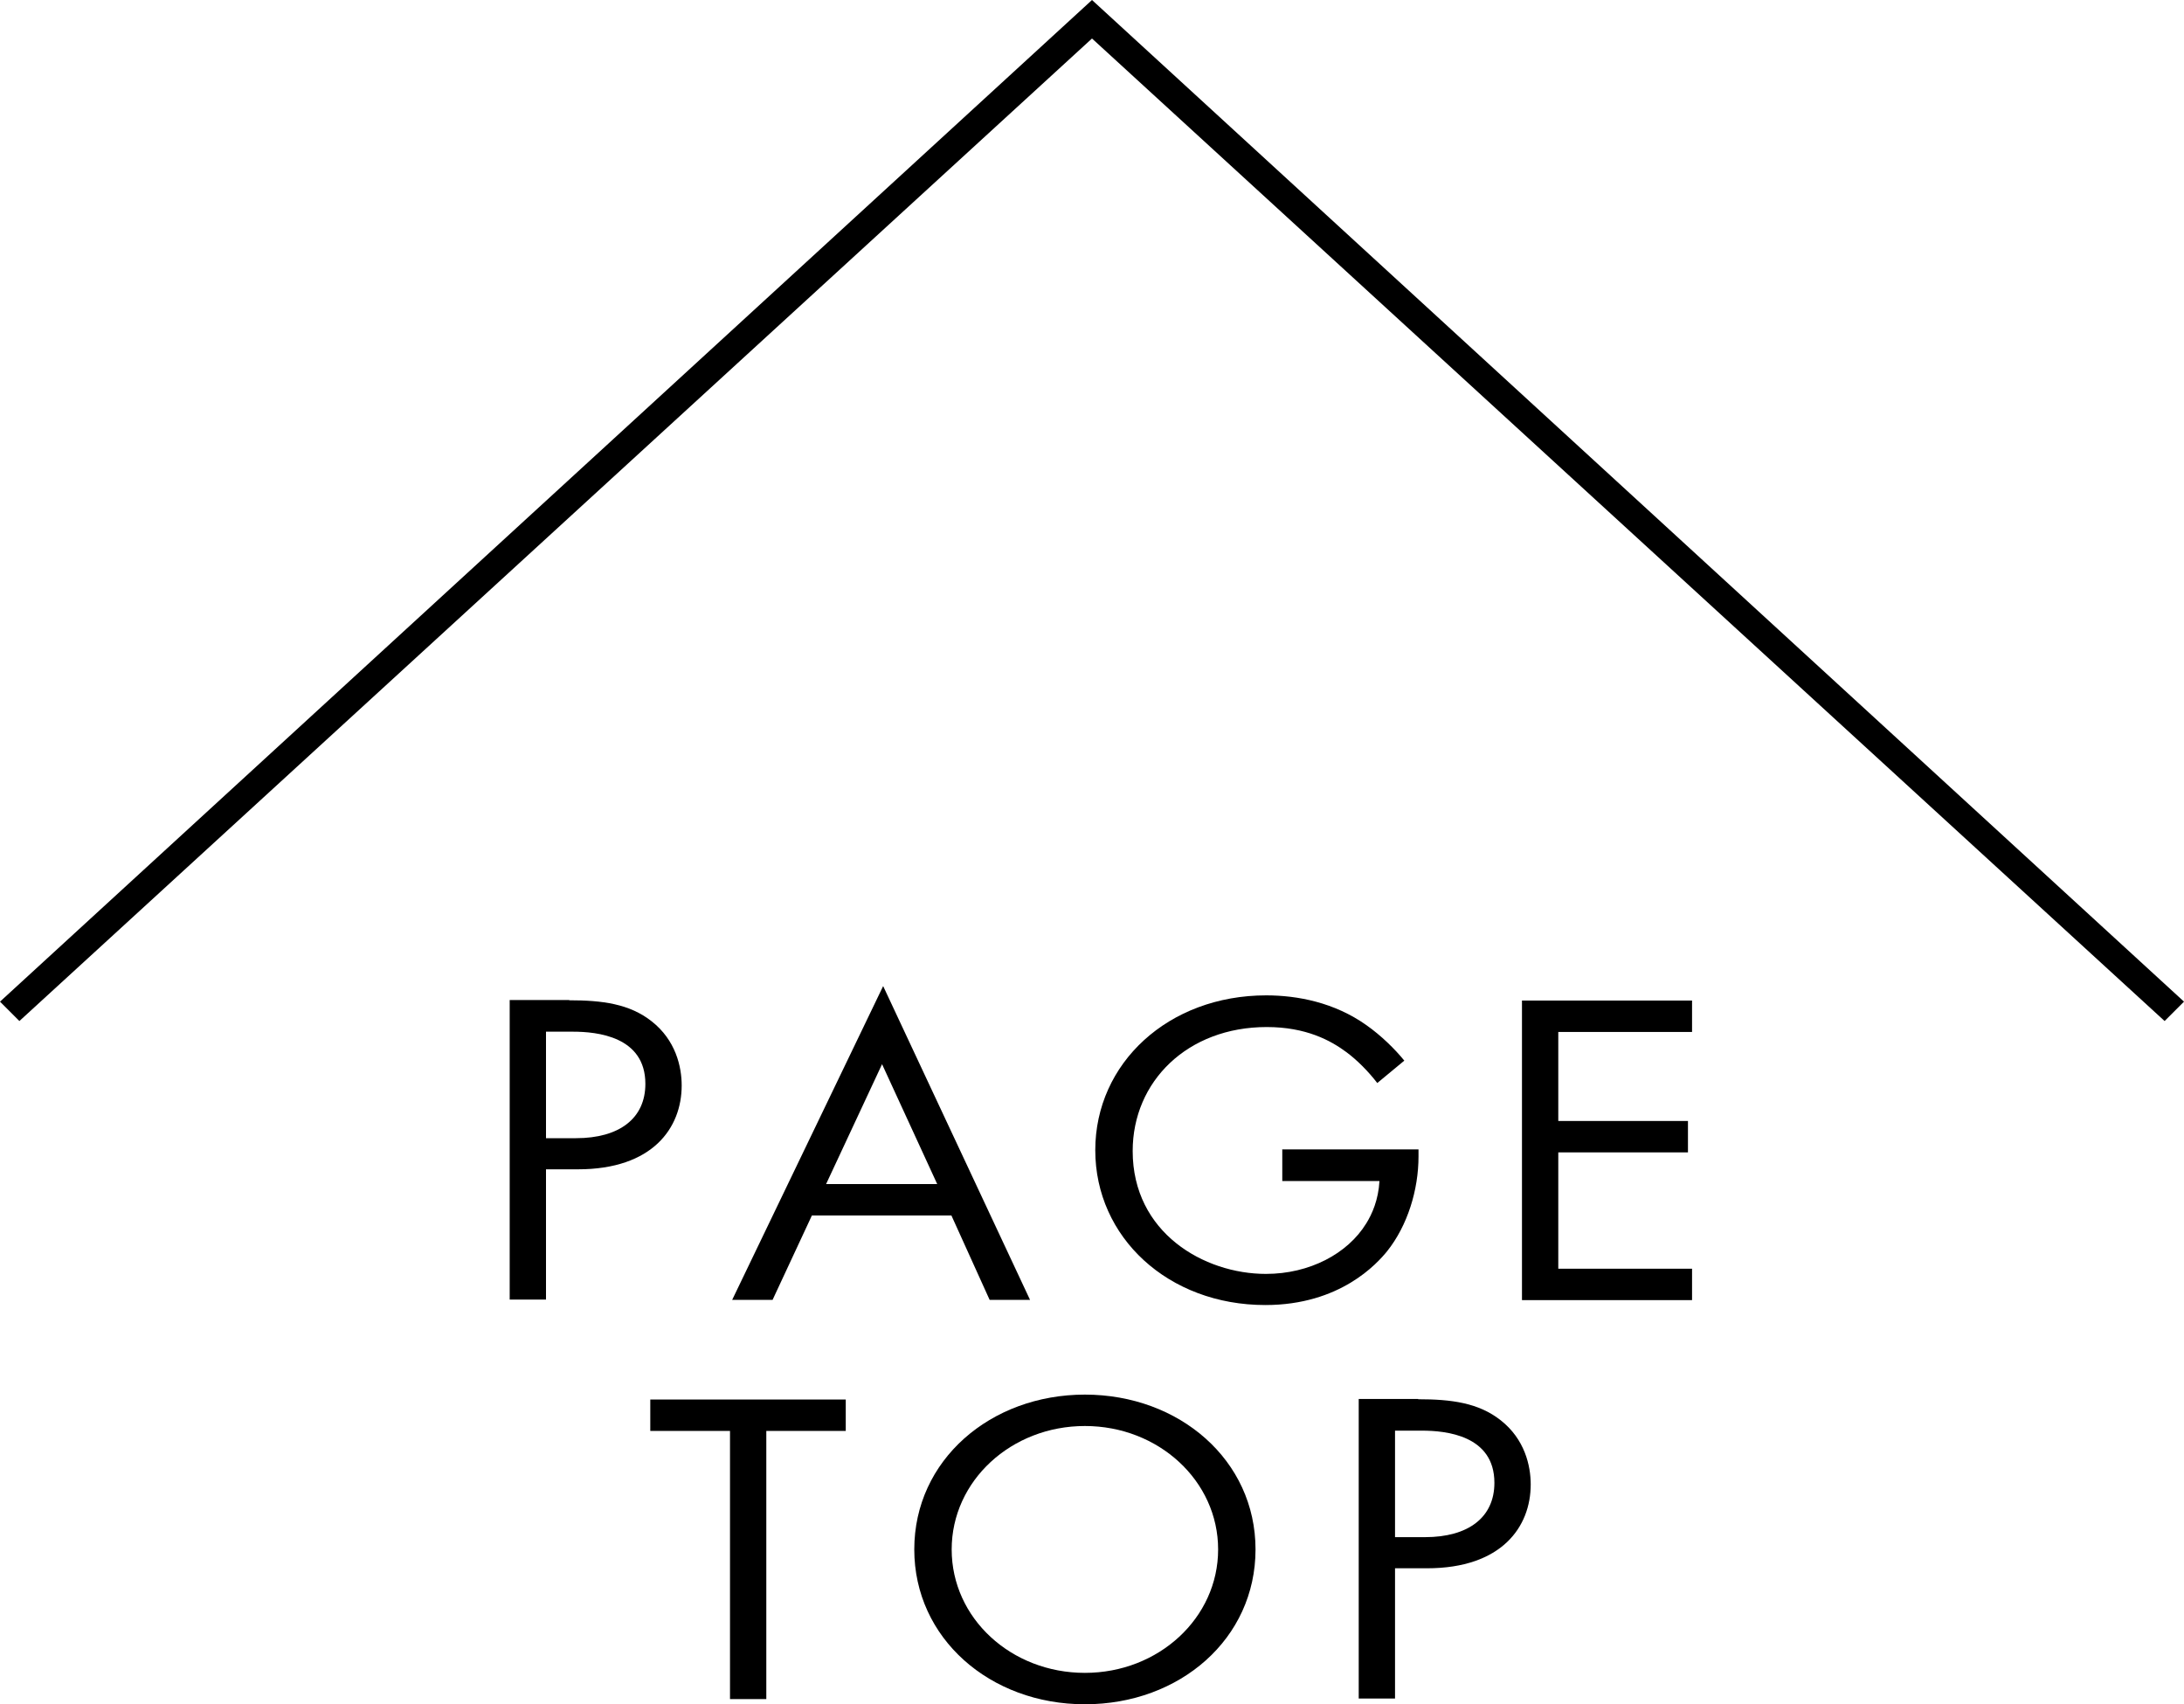
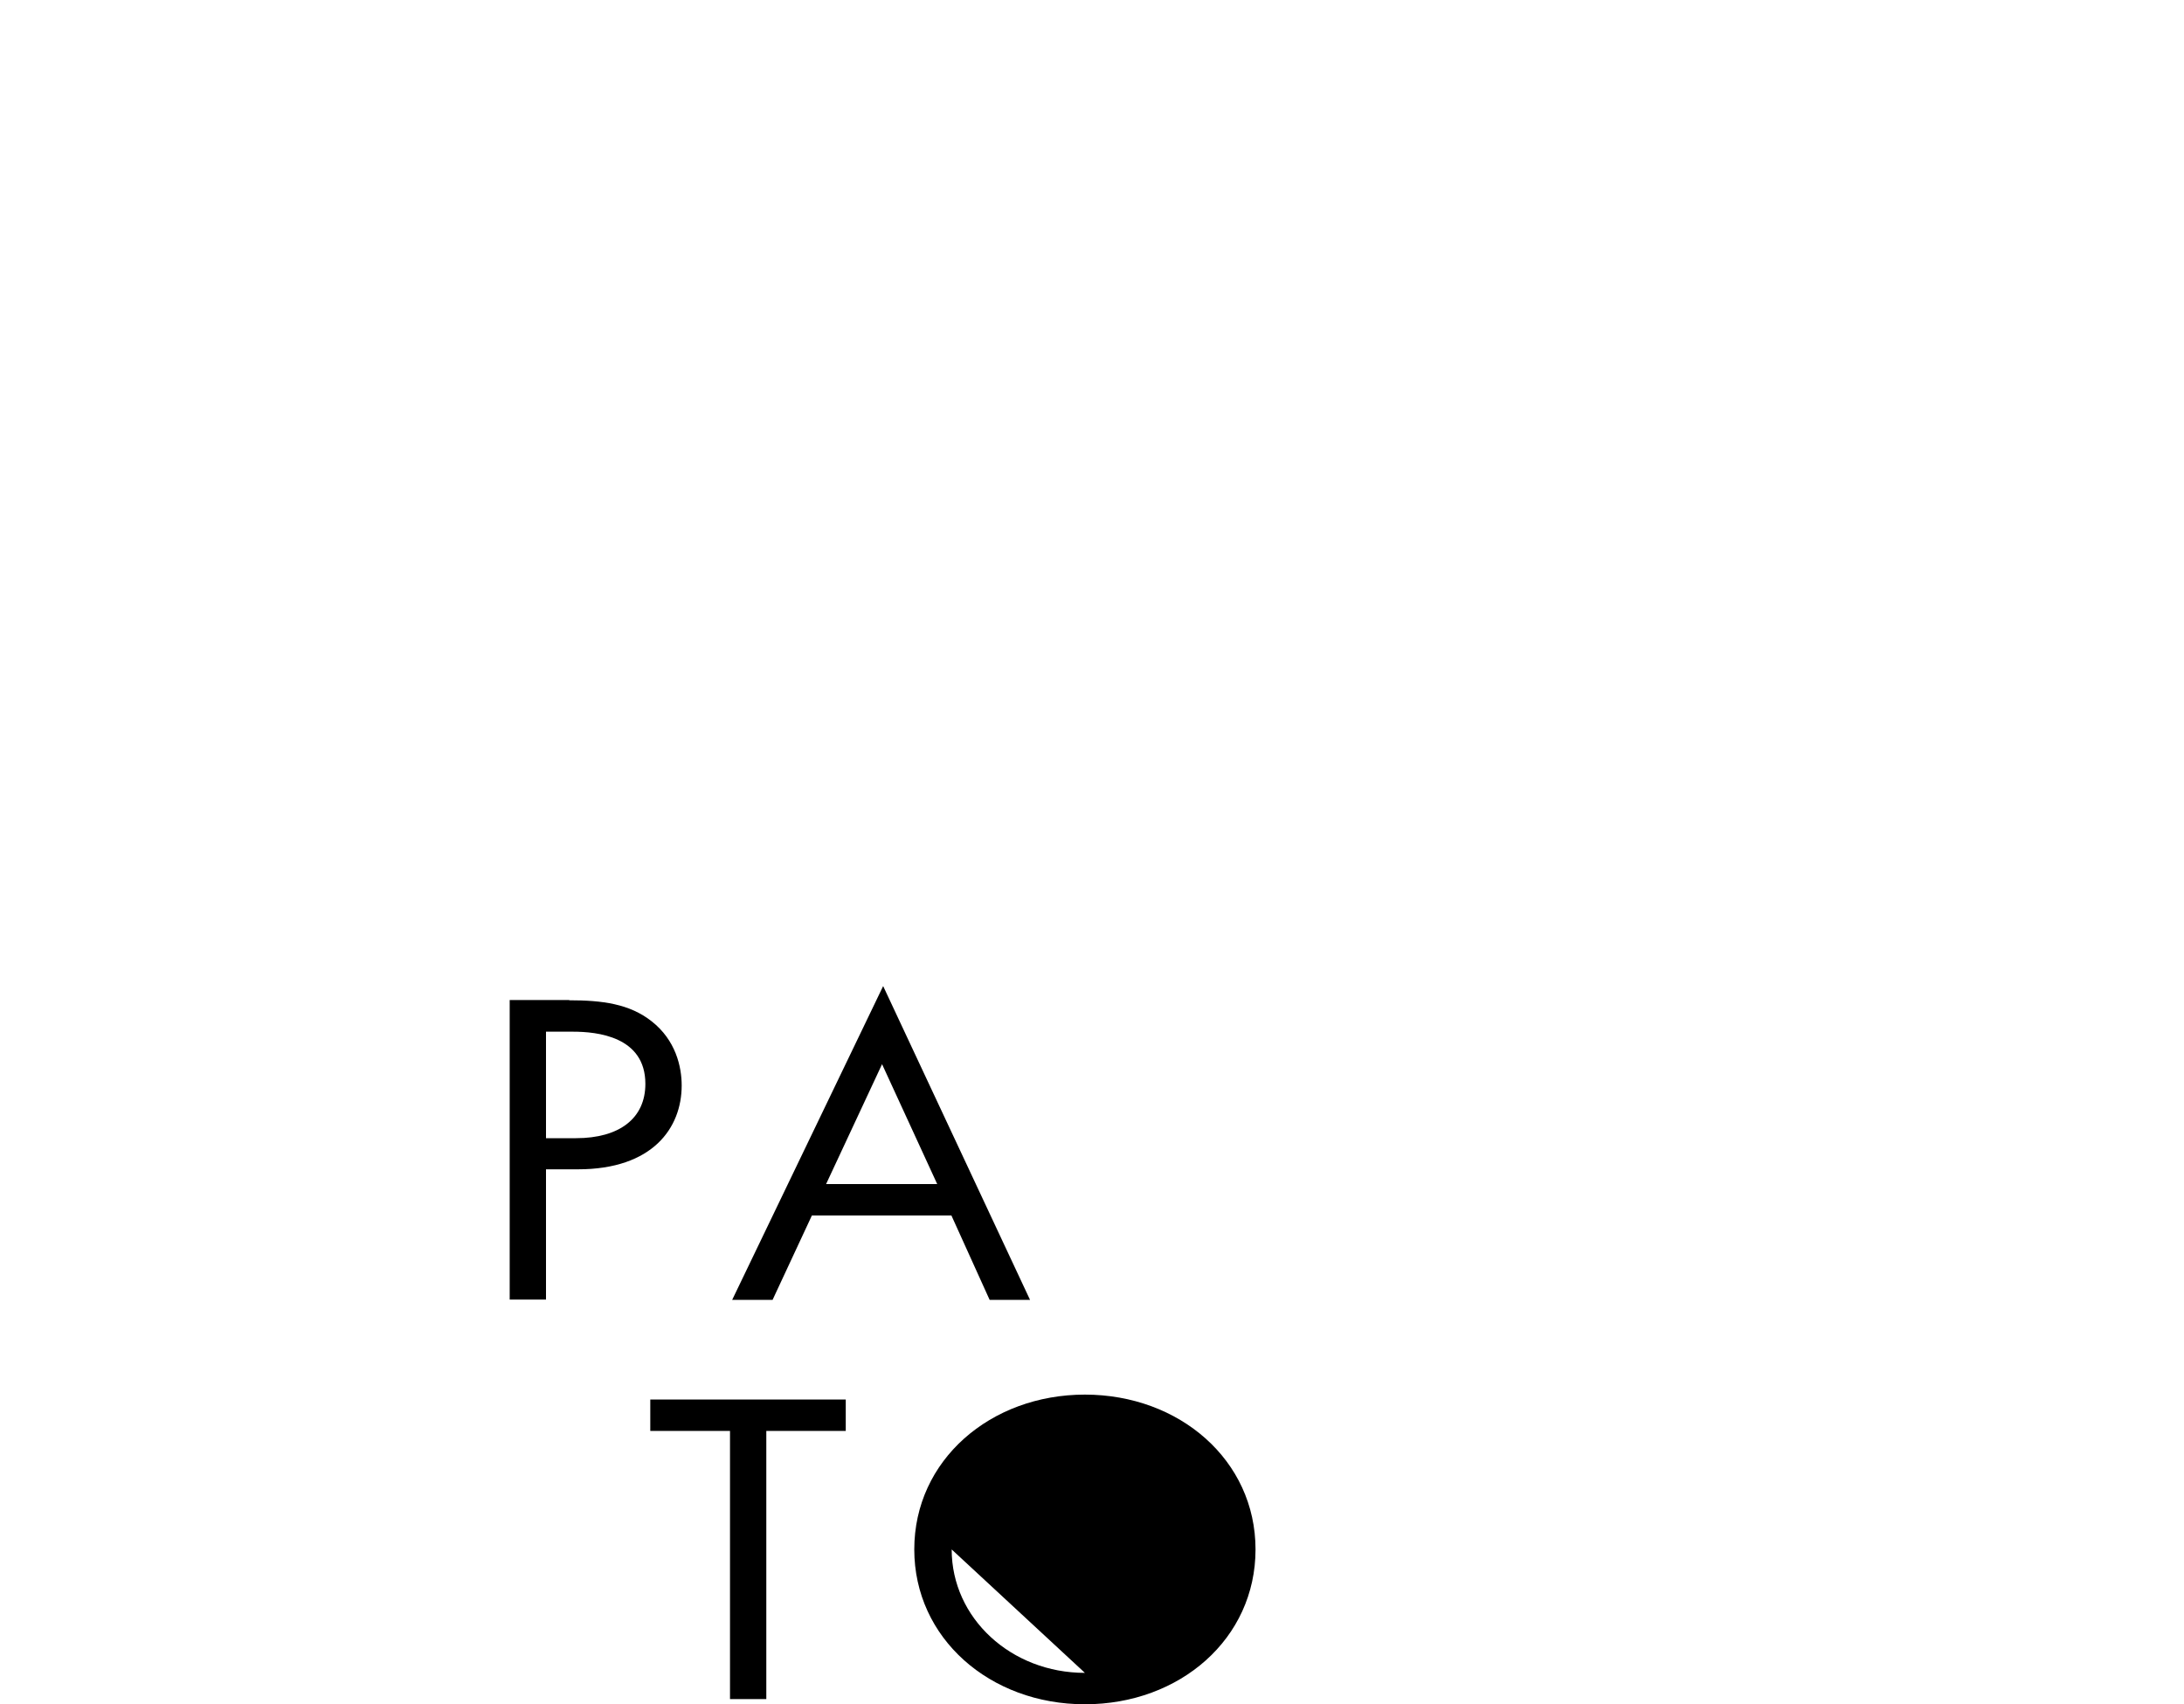
<svg xmlns="http://www.w3.org/2000/svg" id="_レイヤー_2" data-name="レイヤー 2" viewBox="0 0 80 62.41">
  <g id="_レイヤー_1-2" data-name="レイヤー 1">
    <g>
-       <polygon points="0 36.68 40 0 80 36.68 79.29 37.39 40 1.41 .71 37.39 0 36.68" />
      <g>
        <path d="M20.85,36.63c1.21,0,2.21,.13,3.02,.77,.88,.69,1.1,1.66,1.1,2.35,0,1.55-1.06,3.07-3.8,3.07h-1.17v4.77h-1.33v-10.97h2.18Zm-.85,5.05h1.1c1.58,0,2.54-.72,2.54-1.99,0-1.74-1.78-1.91-2.65-1.91h-.99v3.9Z" />
        <path d="M34.85,44.51h-5.11l-1.44,3.09h-1.48l5.53-11.49,5.38,11.49h-1.48l-1.4-3.09Zm-.52-1.15l-2.02-4.39-2.05,4.39h4.07Z" />
-         <path d="M46.96,42.09h5v.26c0,1.22-.4,2.53-1.15,3.47-.36,.44-1.71,1.97-4.46,1.97-3.56,0-6.23-2.48-6.23-5.67s2.68-5.67,6.26-5.67c1.15,0,2.5,.26,3.67,1.09,.54,.38,1.04,.87,1.39,1.3l-.99,.82c-.34-.44-.74-.84-1.13-1.13-.58-.43-1.48-.92-2.92-.92-2.9,0-4.91,1.99-4.91,4.54,0,2.99,2.61,4.5,4.88,4.5,1.6,0,2.99-.74,3.67-1.84,.22-.35,.45-.87,.49-1.56h-3.56v-1.15Z" />
-         <path d="M61.98,37.79h-4.9v3.26h4.75v1.15h-4.75v4.26h4.9v1.15h-6.23v-10.97h6.23v1.15Z" />
        <path d="M28.07,52.4v9.82h-1.33v-9.82h-2.92v-1.15h7.16v1.15h-2.92Z" />
-         <path d="M33.49,56.74c0-3.27,2.79-5.67,6.25-5.67s6.25,2.4,6.25,5.67-2.77,5.67-6.25,5.67-6.25-2.42-6.25-5.67Zm1.37,0c0,2.52,2.18,4.52,4.88,4.52s4.88-2.01,4.88-4.52-2.18-4.52-4.88-4.52-4.88,2.01-4.88,4.52Z" />
-         <path d="M51.95,51.24c1.21,0,2.21,.13,3.02,.77,.88,.69,1.1,1.66,1.1,2.35,0,1.55-1.06,3.07-3.8,3.07h-1.17v4.77h-1.33v-10.97h2.18Zm-.85,5.05h1.1c1.58,0,2.54-.72,2.54-1.99,0-1.74-1.78-1.91-2.65-1.91h-.99v3.9Z" />
+         <path d="M33.49,56.74c0-3.27,2.79-5.67,6.25-5.67s6.25,2.4,6.25,5.67-2.77,5.67-6.25,5.67-6.25-2.42-6.25-5.67Zm1.37,0c0,2.52,2.18,4.52,4.88,4.52Z" />
      </g>
    </g>
  </g>
</svg>